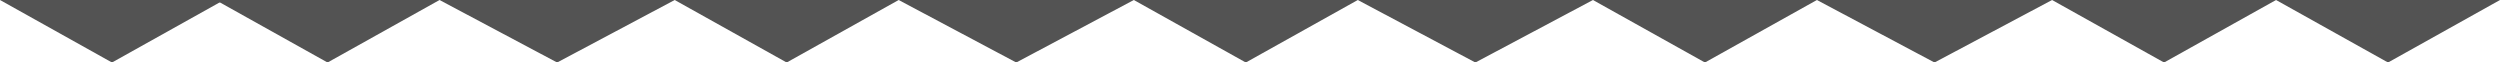
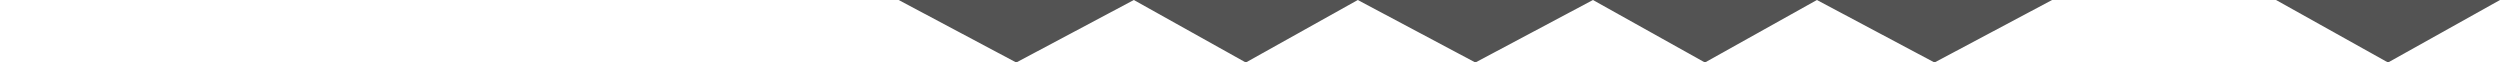
<svg xmlns="http://www.w3.org/2000/svg" width="413.202" height="10.33" viewBox="0 0 413.202 10.33">
  <g id="グループ_6974" data-name="グループ 6974" transform="translate(0)">
-     <path id="多角形_7" data-name="多角形 7" d="M18.508,0,37.017,10.33H0Z" transform="translate(72.647 10.33) rotate(180)" fill="#535353" />
-     <path id="多角形_19" data-name="多角形 19" d="M18.508,0,37.017,10.33H0Z" transform="translate(37.017 10.33) rotate(180)" fill="#535353" />
    <path id="多角形_14" data-name="多角形 14" d="M18.508,0,37.017,10.33H0Z" transform="translate(224.416 10.33) rotate(180)" fill="#535353" />
-     <path id="多角形_18" data-name="多角形 18" d="M18.508,0,37.017,10.33H0Z" transform="translate(376.185 10.33) rotate(180)" fill="#535353" />
    <path id="多角形_20" data-name="多角形 20" d="M18.508,0,37.017,10.33H0Z" transform="translate(413.202 10.33) rotate(180)" fill="#535353" />
-     <path id="多角形_10" data-name="多角形 10" d="M18.508,0,37.017,10.33H0Z" transform="translate(148.531 10.33) rotate(180)" fill="#535353" />
+     <path id="多角形_10" data-name="多角形 10" d="M18.508,0,37.017,10.33Z" transform="translate(148.531 10.33) rotate(180)" fill="#535353" />
    <path id="多角形_12" data-name="多角形 12" d="M18.508,0,37.017,10.33H0Z" transform="translate(300.3 10.33) rotate(180)" fill="#535353" />
-     <path id="多角形_8" data-name="多角形 8" d="M19.434,0,38.868,10.33H0Z" transform="translate(111.514 10.33) rotate(180)" fill="#535353" />
    <path id="多角形_13" data-name="多角形 13" d="M19.434,0,38.868,10.33H0Z" transform="translate(263.283 10.33) rotate(180)" fill="#535353" />
    <path id="多角形_9" data-name="多角形 9" d="M19.434,0,38.868,10.33H0Z" transform="translate(187.399 10.33) rotate(180)" fill="#535353" />
    <path id="多角形_11" data-name="多角形 11" d="M19.434,0,38.868,10.33H0Z" transform="translate(339.168 10.33) rotate(180)" fill="#535353" />
  </g>
</svg>